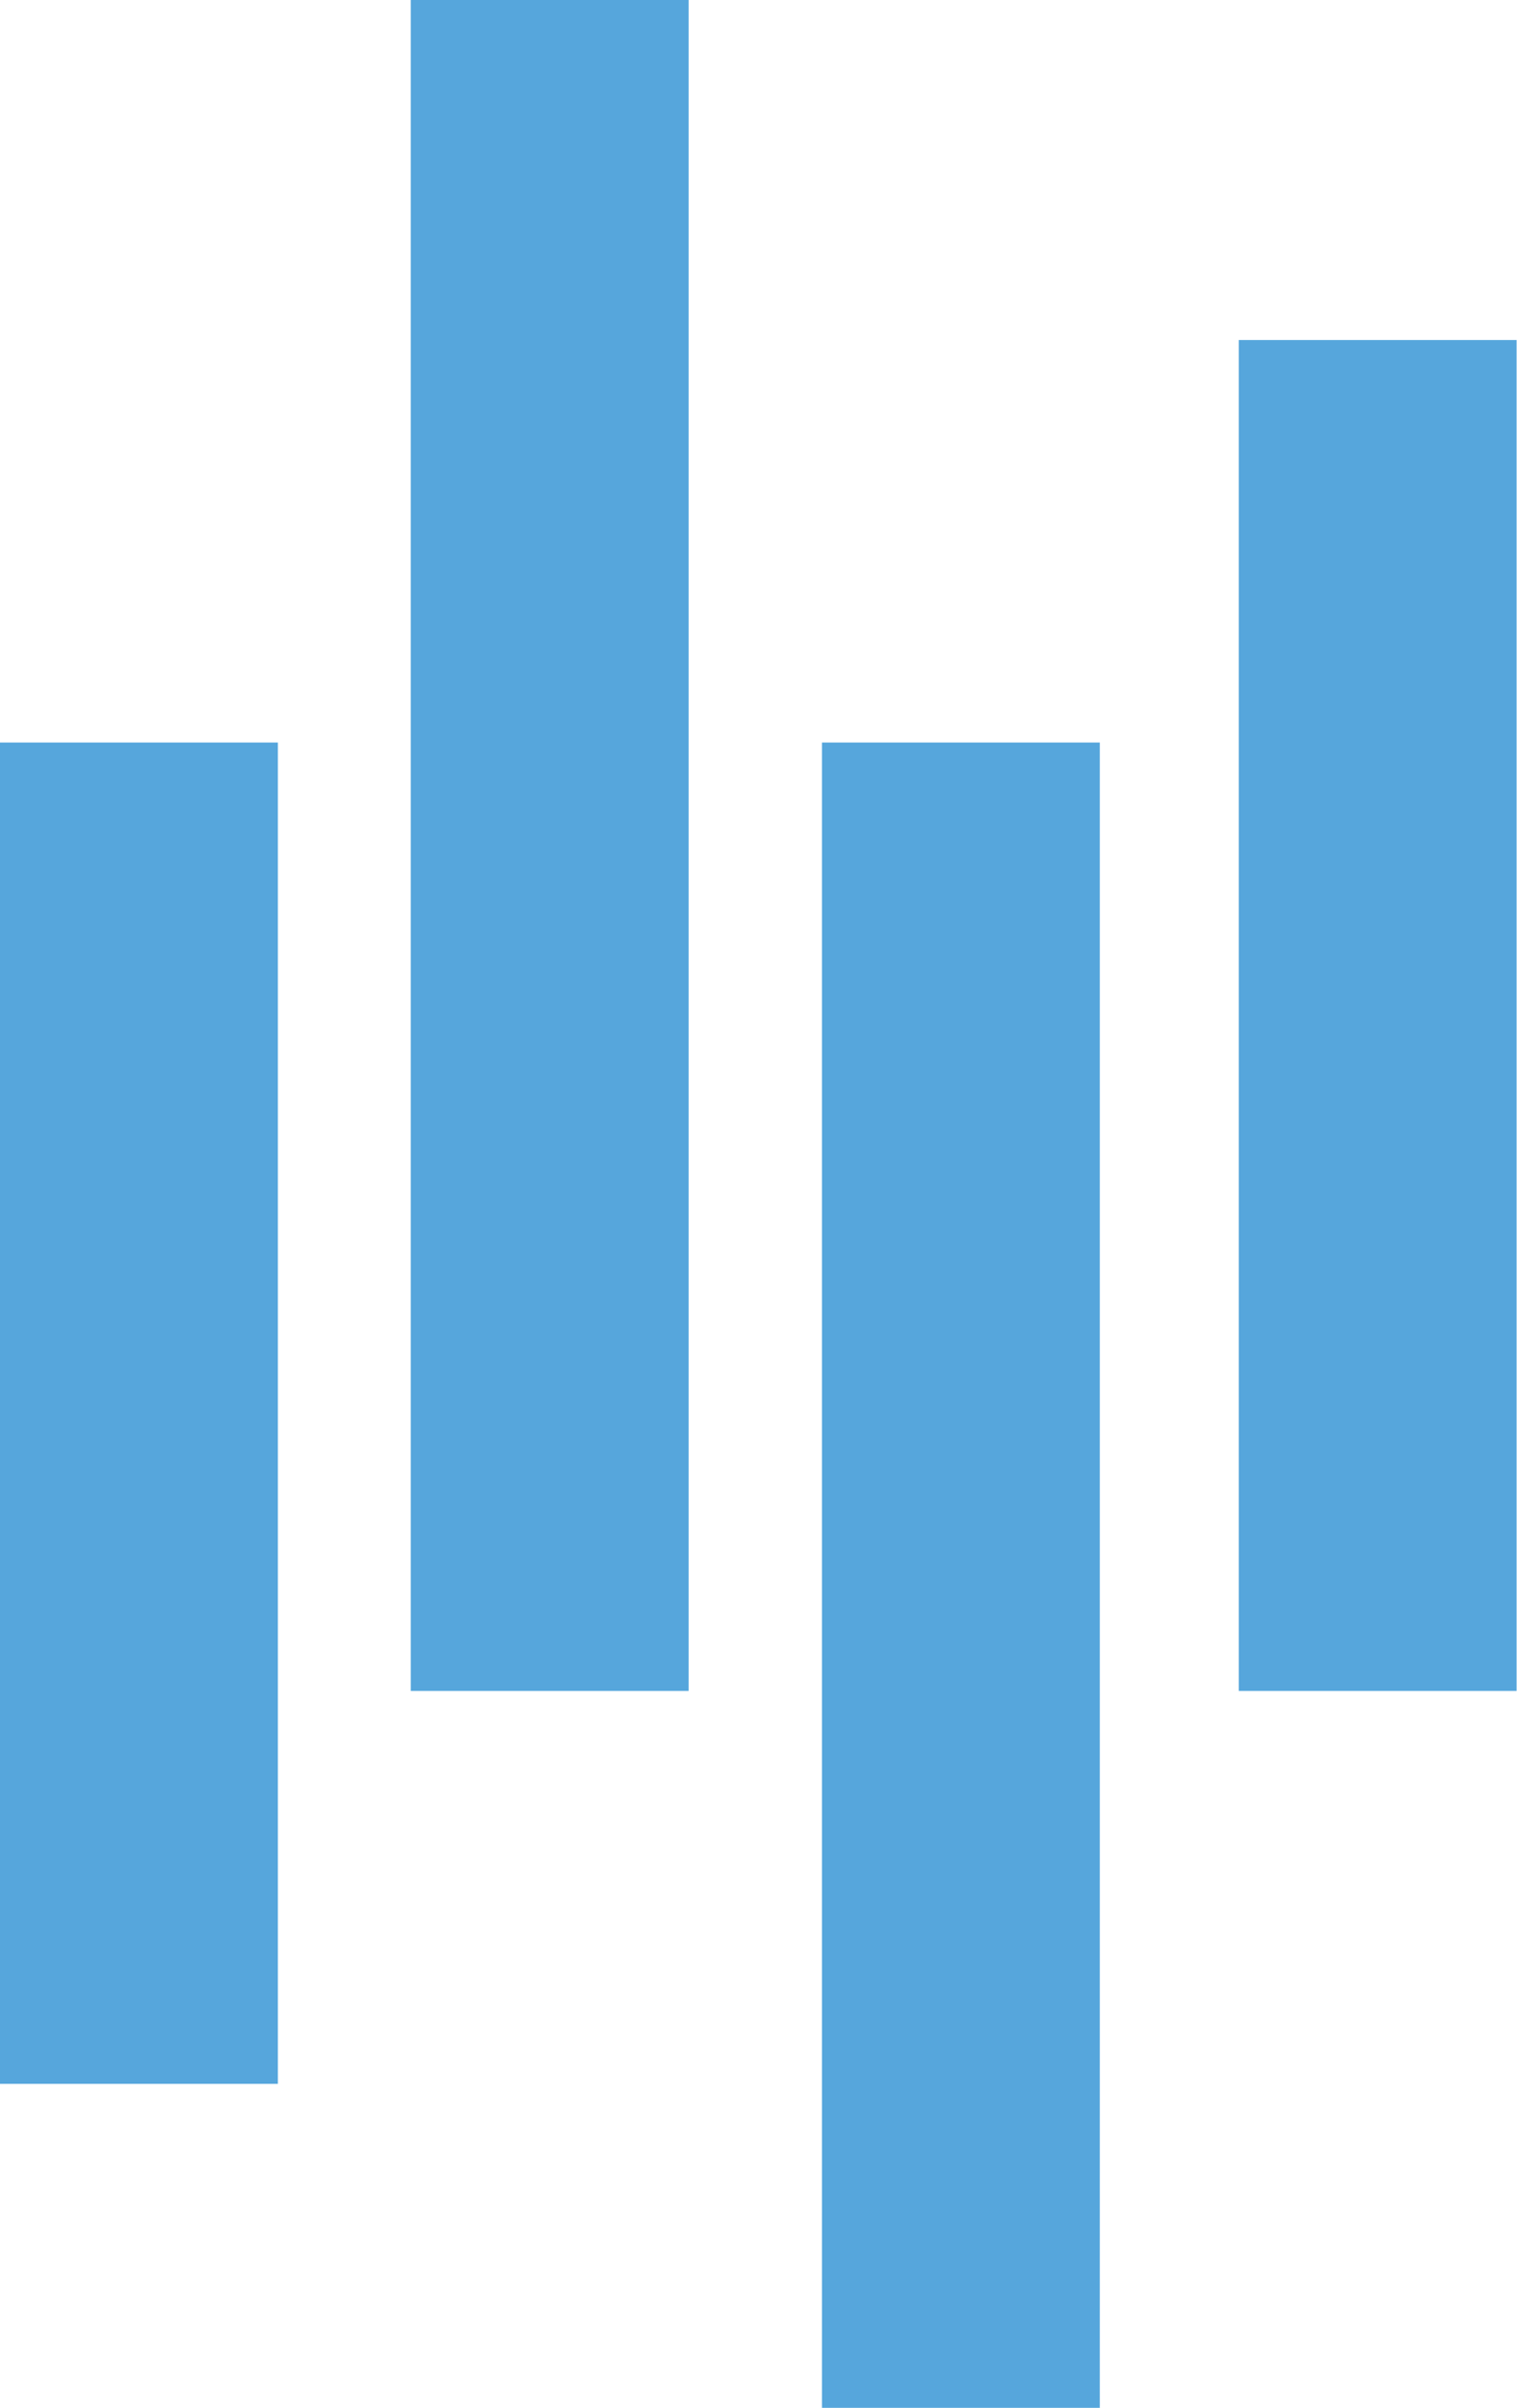
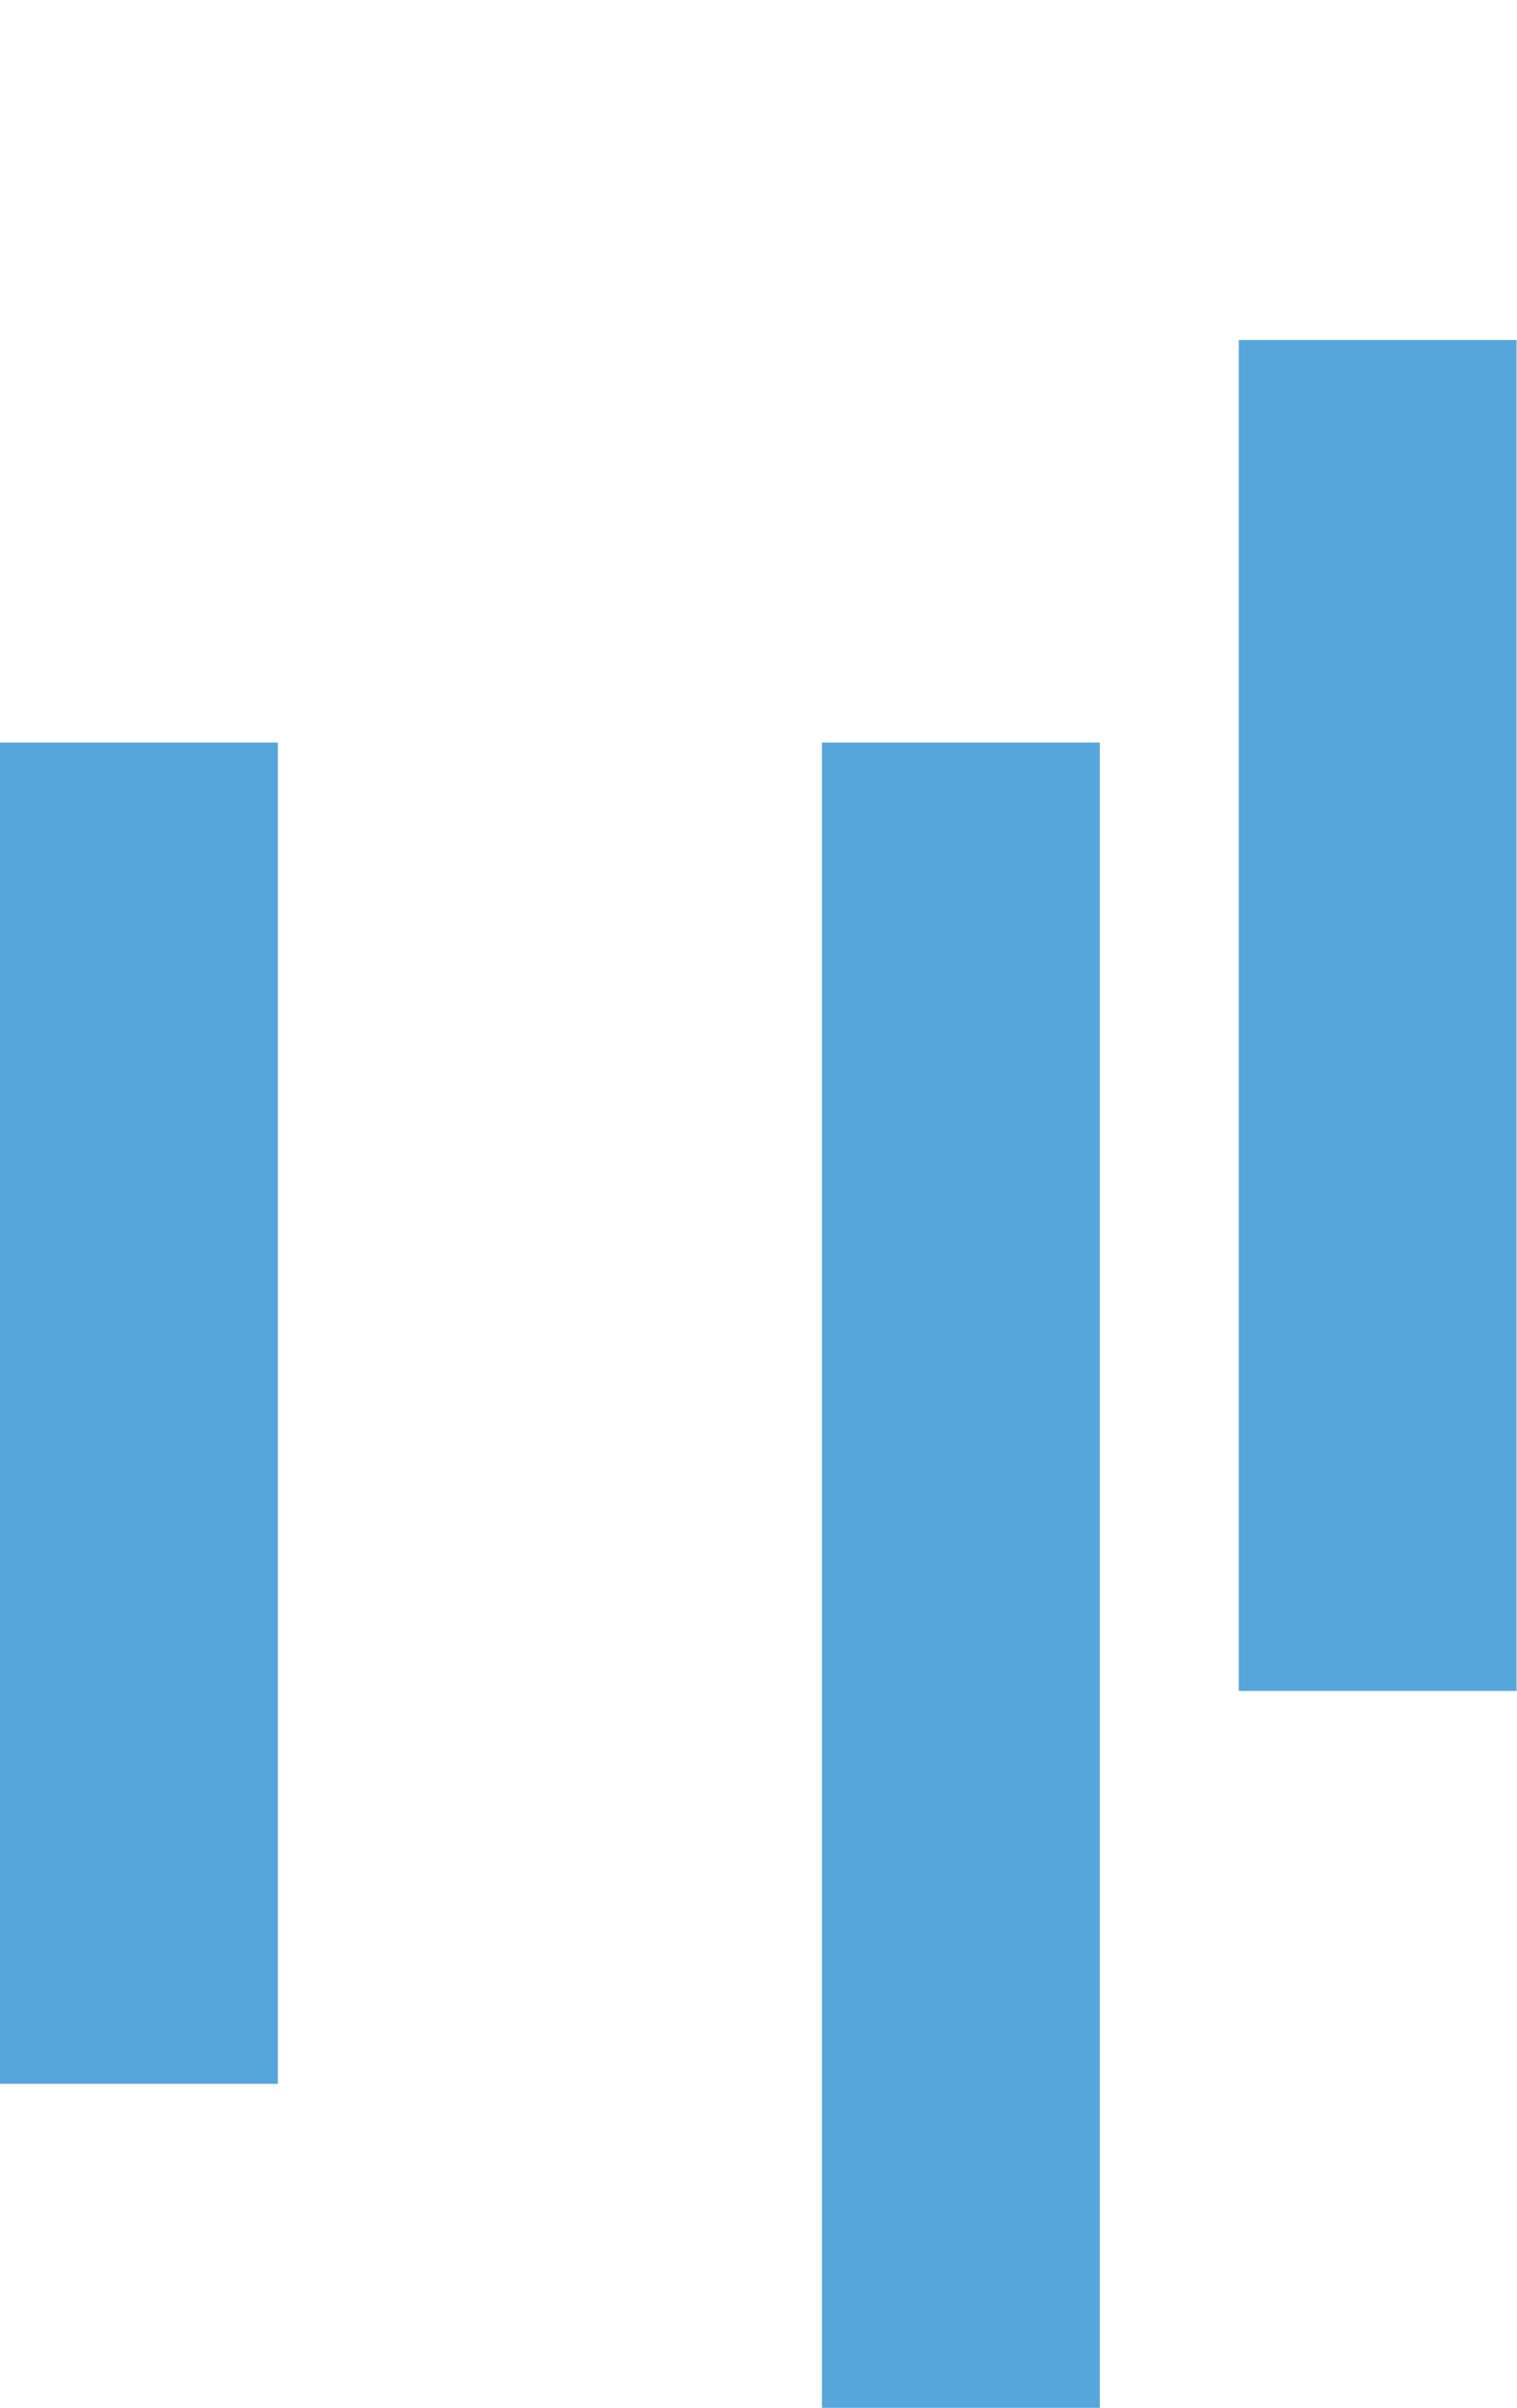
<svg xmlns="http://www.w3.org/2000/svg" id="Camada_2" data-name="Camada 2" viewBox="0 0 37.89 60.12">
  <defs>
    <style>
      .cls-1 {
        fill: #56a6dc;
      }
    </style>
  </defs>
  <g id="Camada_1-2" data-name="Camada 1">
    <rect class="cls-1" x="20.53" y="18.54" width="6.94" height="41.59" />
    <rect class="cls-1" x="30.94" y="8.49" width="6.94" height="33.73" />
-     <rect class="cls-1" x="10.26" width="6.94" height="42.22" />
    <rect class="cls-1" y="18.54" width="6.94" height="33.49" />
  </g>
</svg>